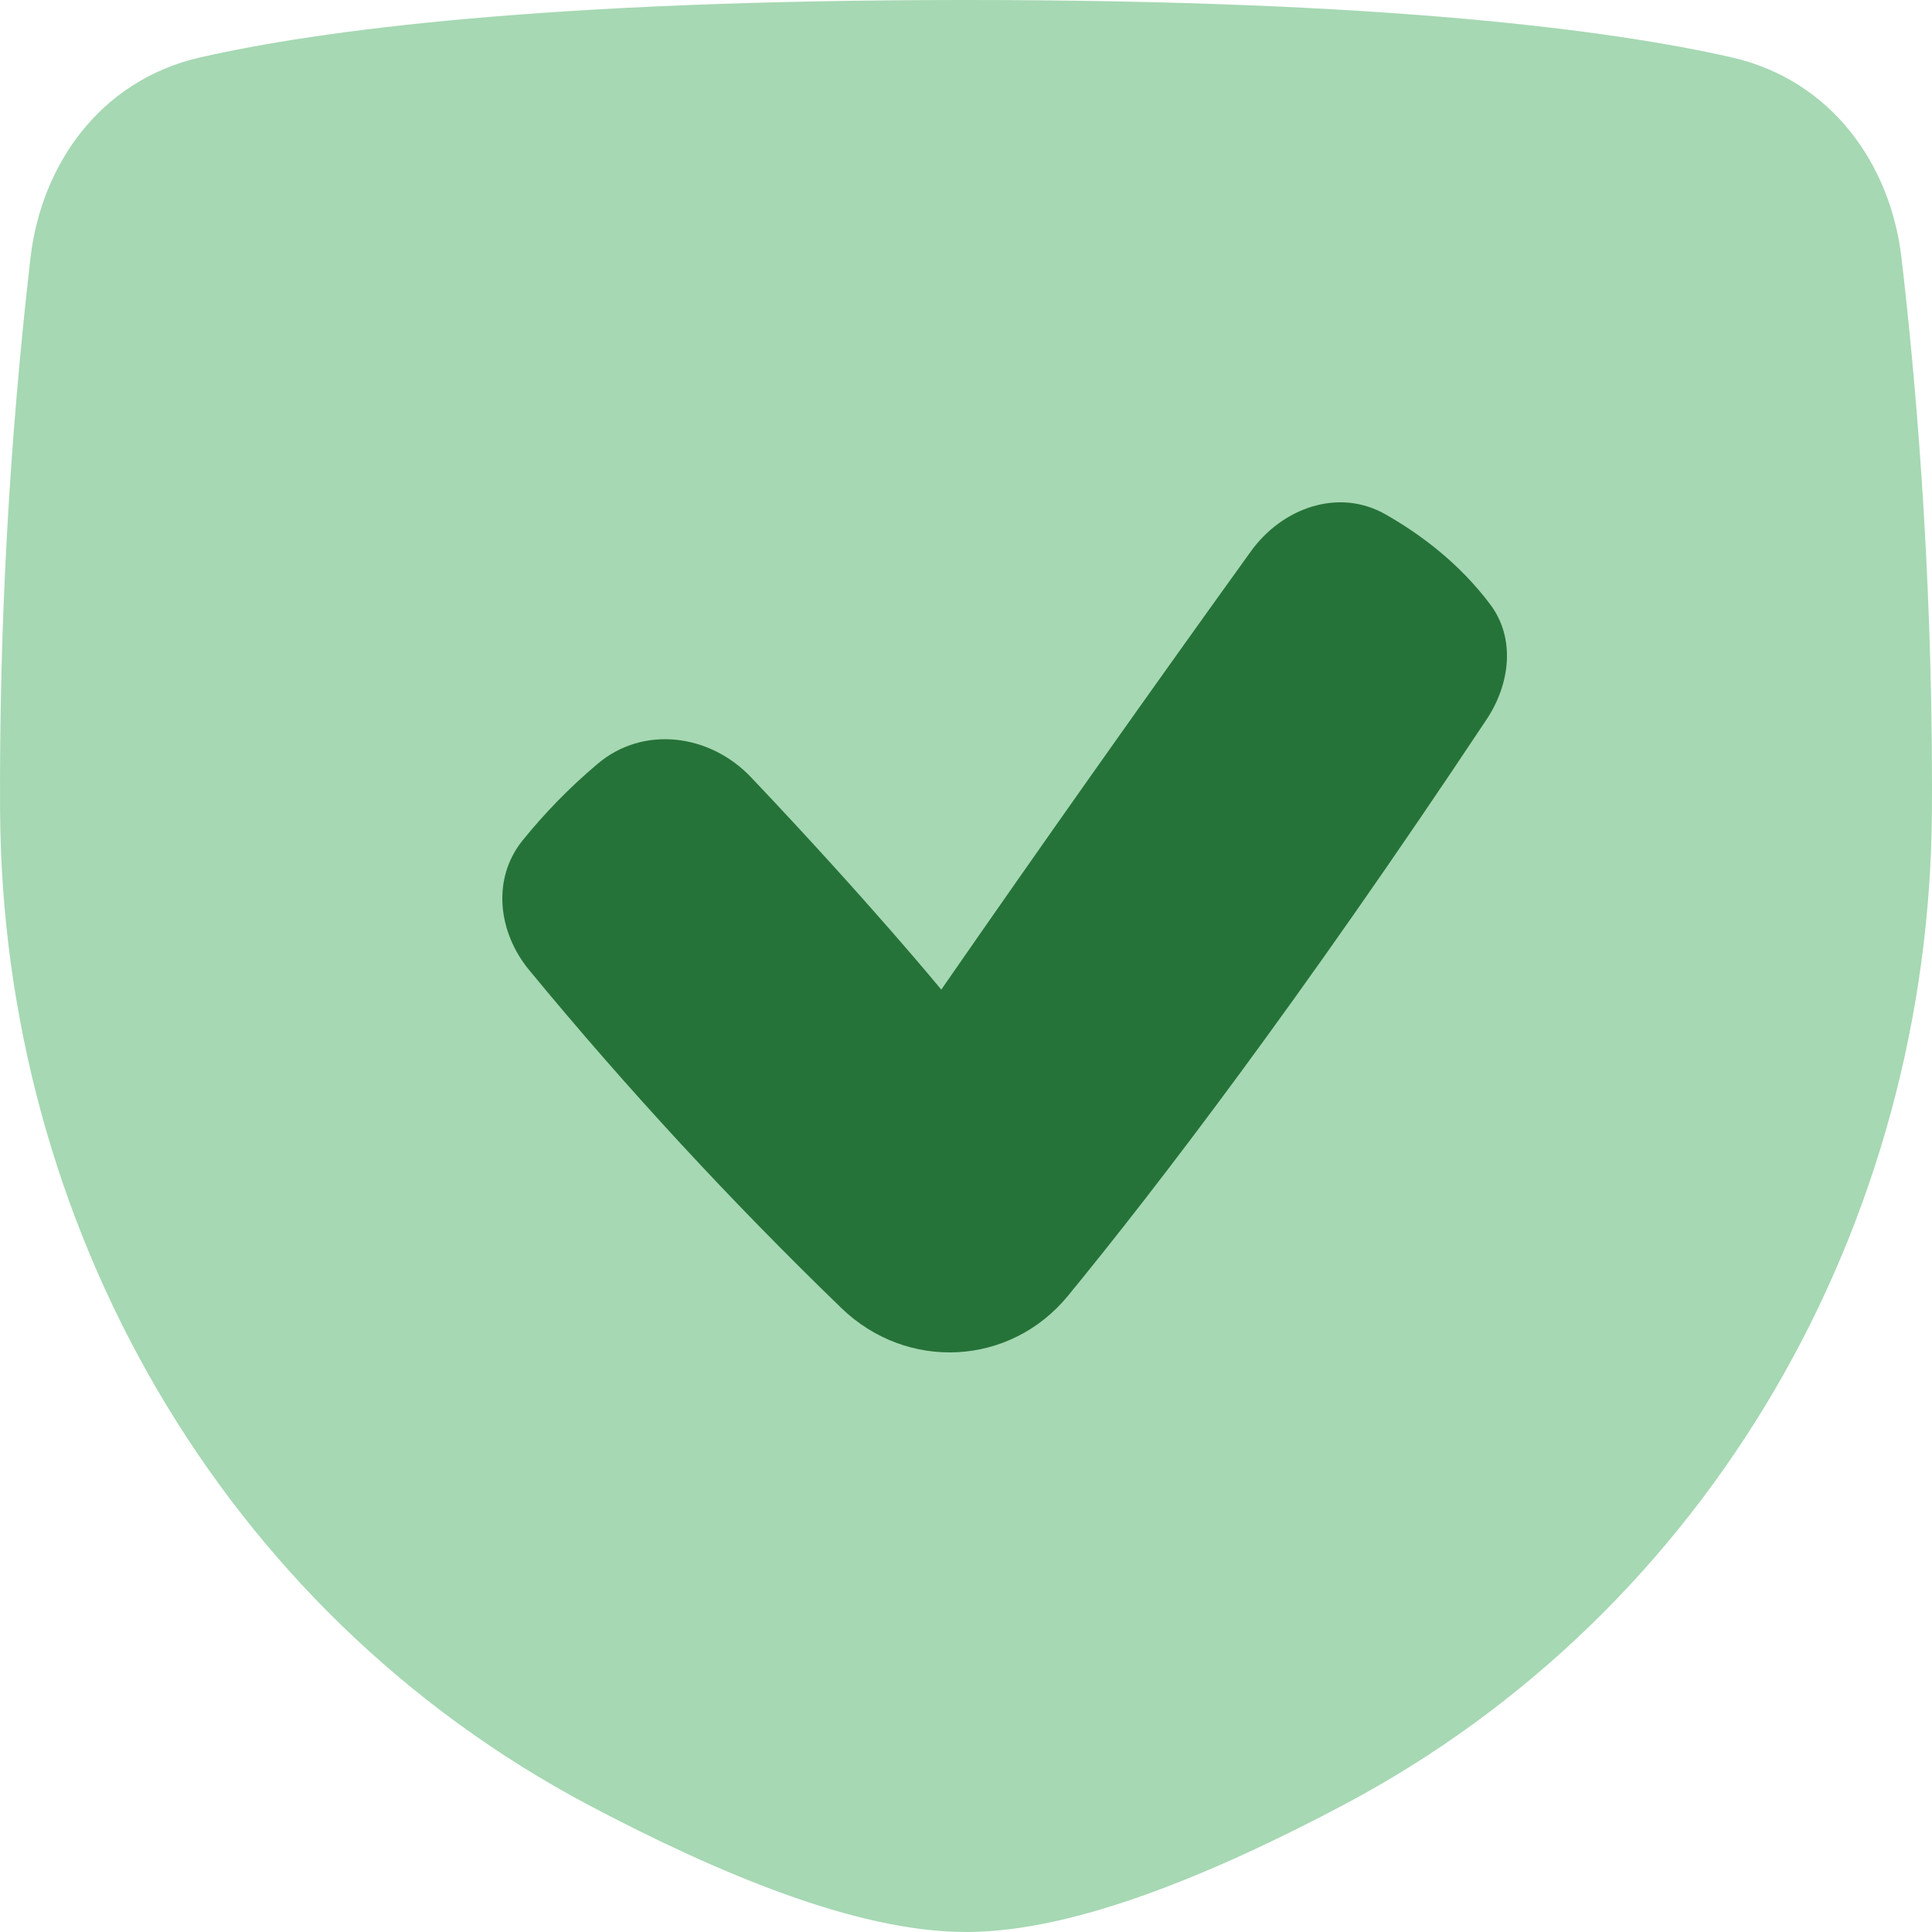
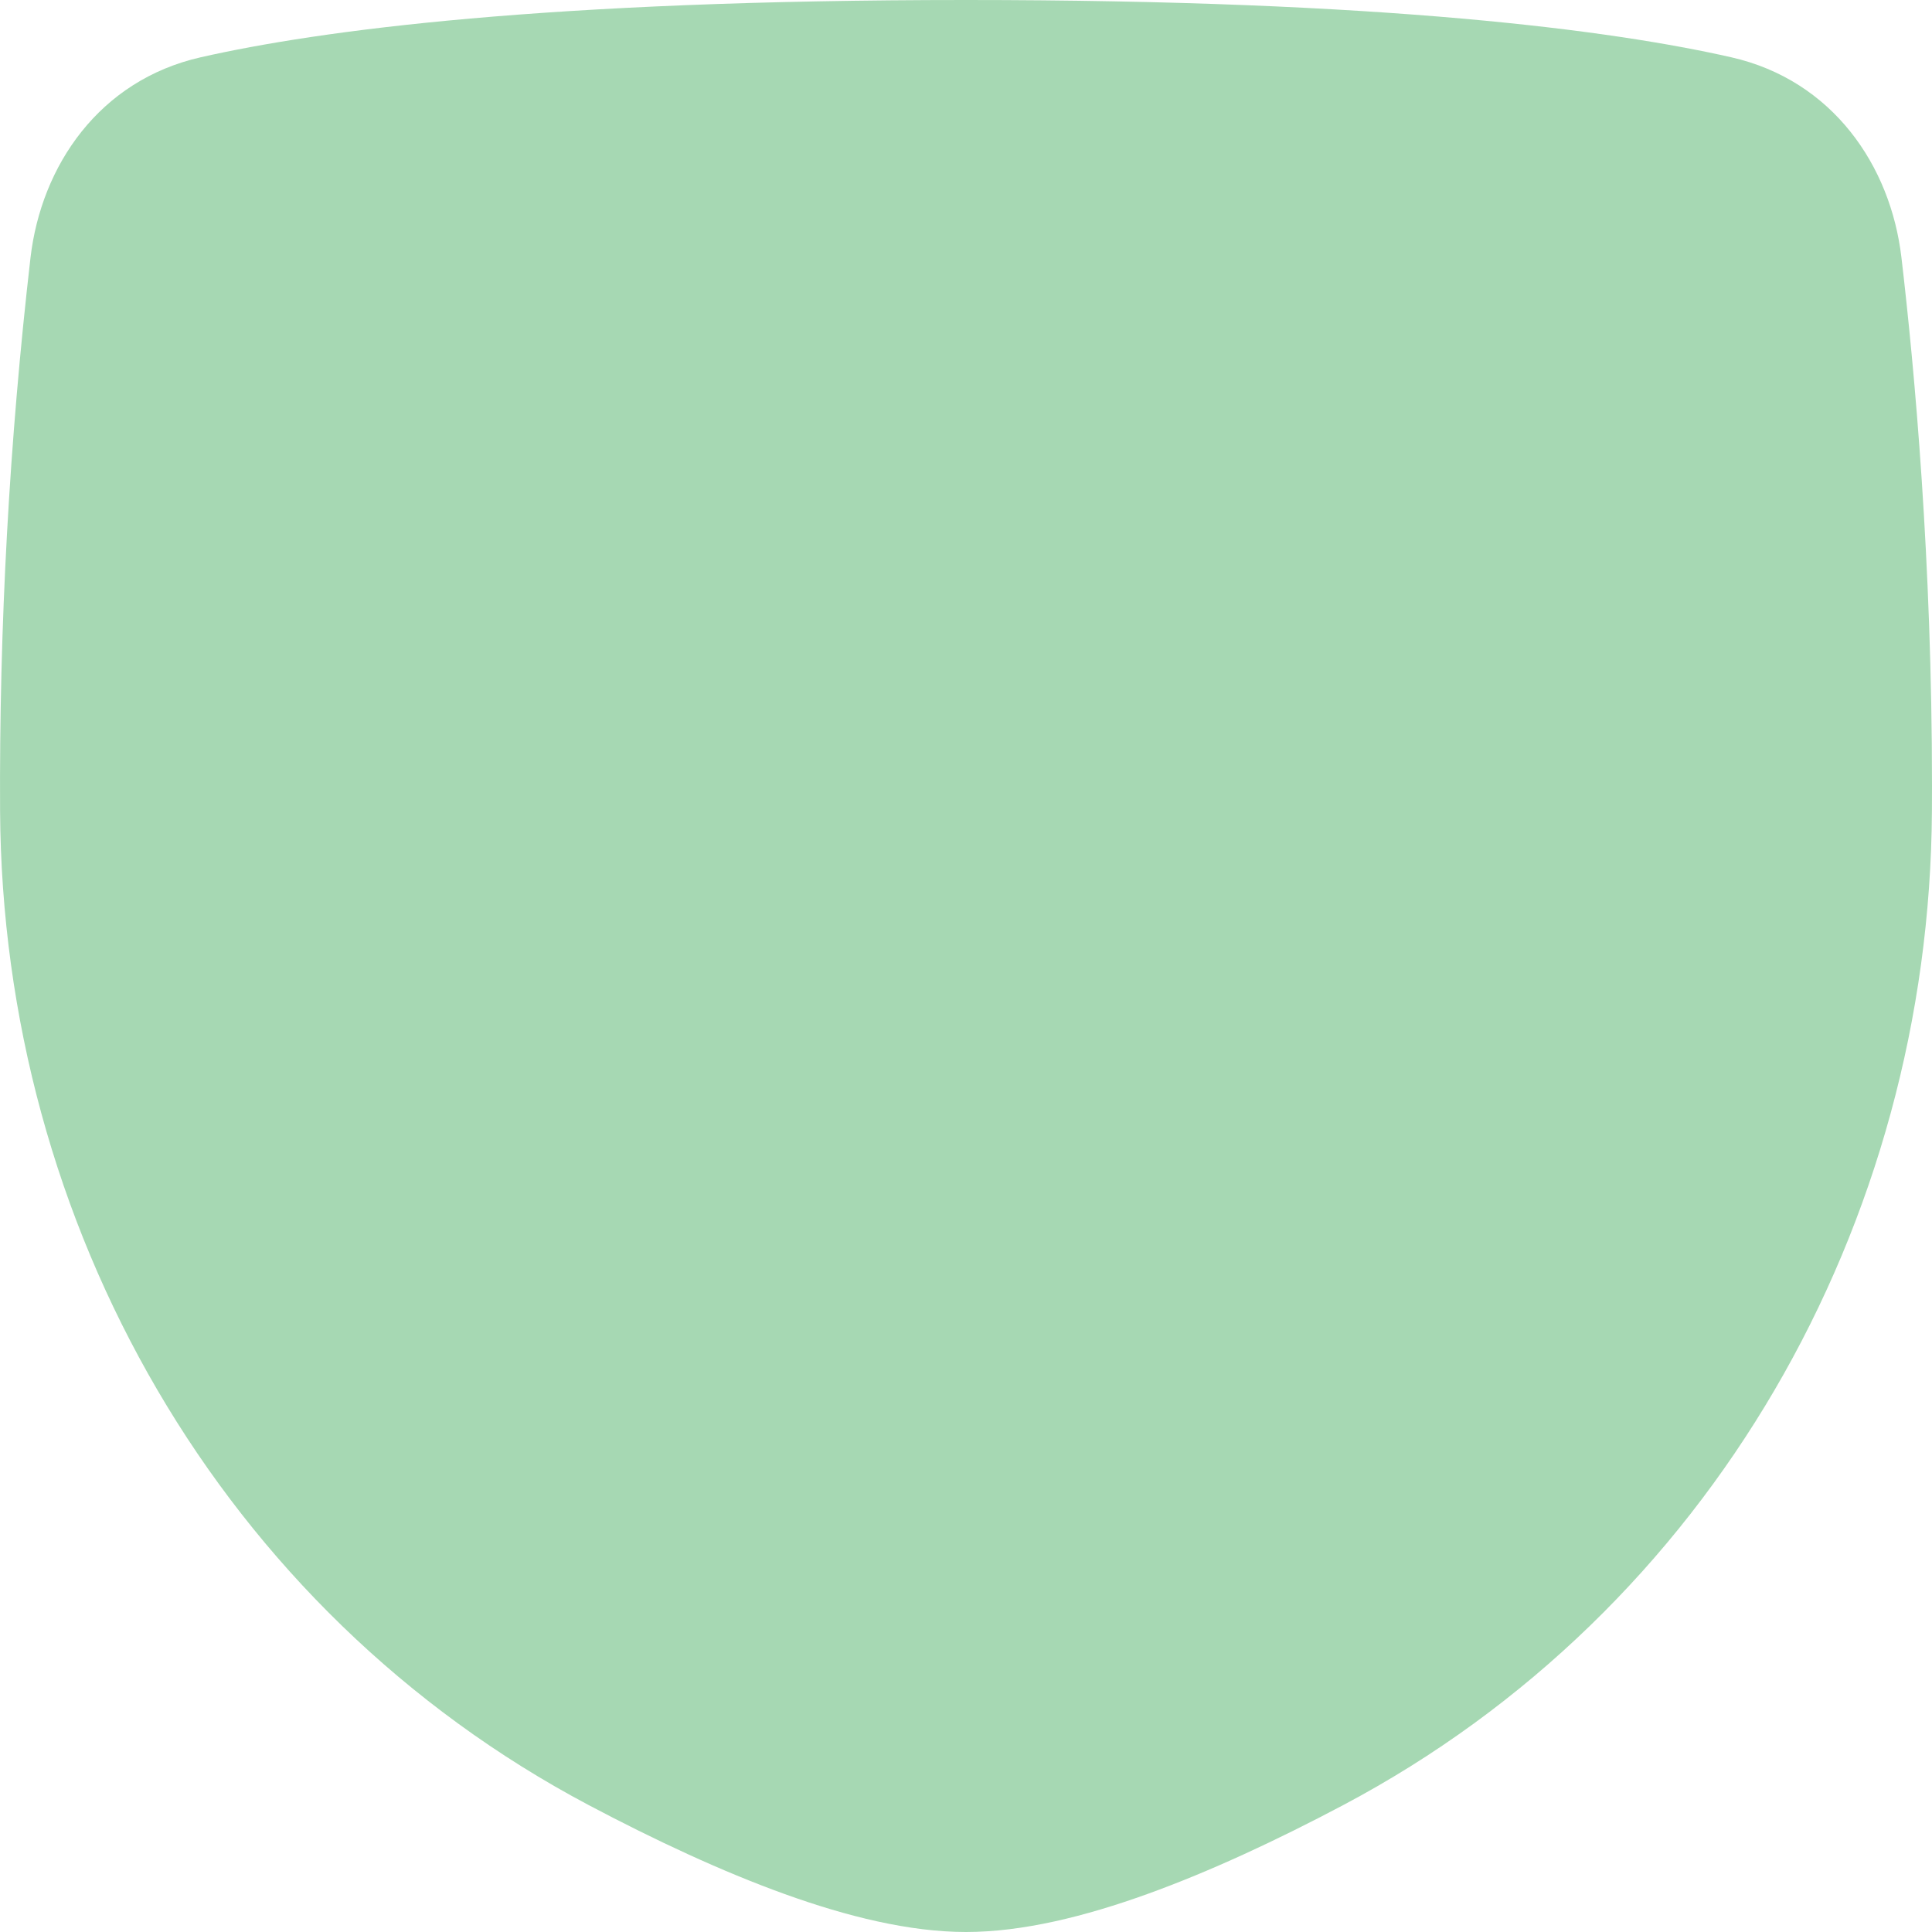
<svg xmlns="http://www.w3.org/2000/svg" width="50px" height="50px" viewBox="0 0 50 50" version="1.1">
  <title>icons/security-alpha</title>
  <g id="icons/security-alpha" stroke="none" stroke-width="1" fill="none" fill-rule="evenodd">
    <g id="shield-1" fill="#A6D8B3" fill-rule="nonzero">
      <path d="M25,0 C14.125,0 8.266,0.786 5.196,1.482 C2.566,2.078 1.069,4.289 0.79,6.664 C0.241,11.42 -0.023,16.203 0.002,20.99 C0.063,31.681 5.718,41.677 15.238,46.717 C16.943,47.619 18.673,48.429 20.305,49.017 C21.917,49.598 23.541,50 25,50 C26.459,50 28.082,49.598 29.693,49.017 C31.326,48.429 33.056,47.619 34.76,46.717 C44.281,41.677 49.937,31.681 49.998,20.99 L50,20.333 C50,14.52 49.554,9.6 49.209,6.664 C48.931,4.29 47.431,2.078 44.803,1.482 C41.733,0.786 35.874,0 25,0 Z" id="Union" />
    </g>
-     <path d="M38.476,18.614 C39.08,17.704 39.226,16.525 38.572,15.649 C37.766,14.571 36.748,13.818 35.852,13.309 C34.637,12.62 33.18,13.146 32.371,14.271 C29.667,18.028 26.996,21.808 24.36,25.611 C24.36,25.611 22.511,23.357 19.437,20.116 C18.371,18.991 16.64,18.765 15.459,19.774 C14.746,20.375 14.094,21.043 13.511,21.767 C12.726,22.758 12.891,24.13 13.695,25.106 C16.219,28.167 18.915,31.086 21.772,33.85 C23.474,35.497 26.143,35.361 27.642,33.532 C29.929,30.741 33.594,25.961 38.476,18.614 L38.476,18.614 Z" id="Subtract" fill="#267339" />
  </g>
</svg>